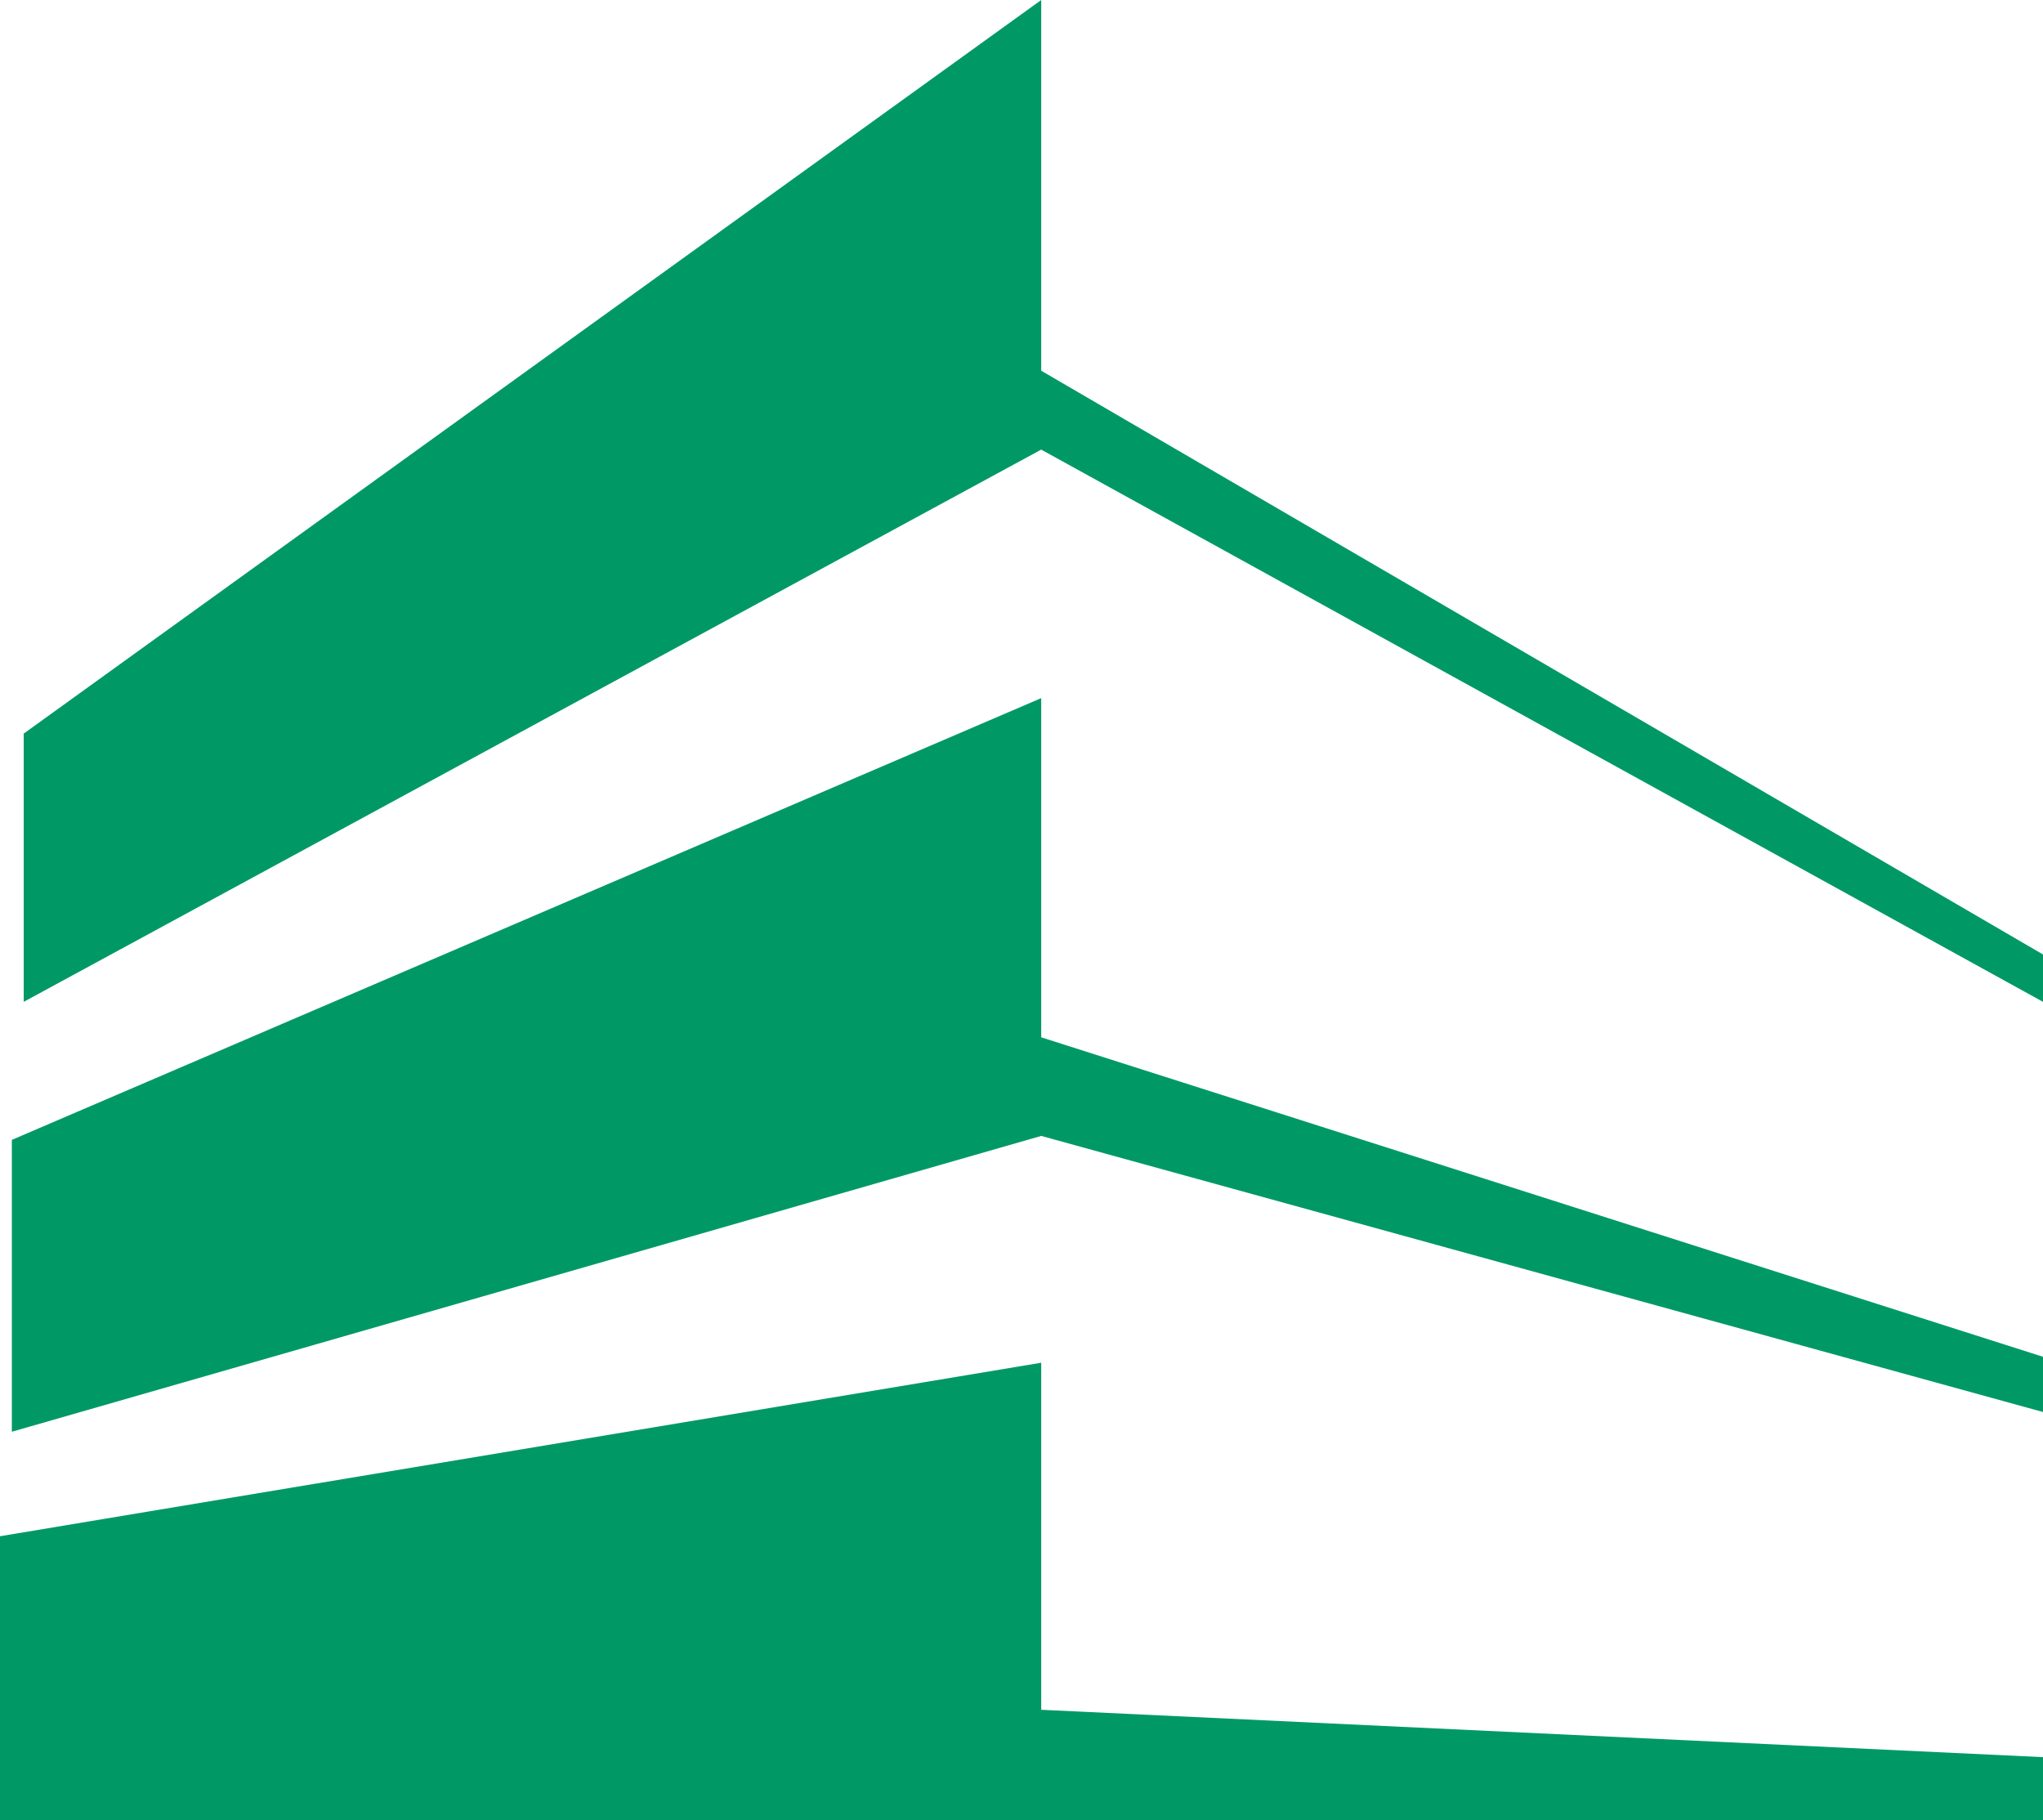
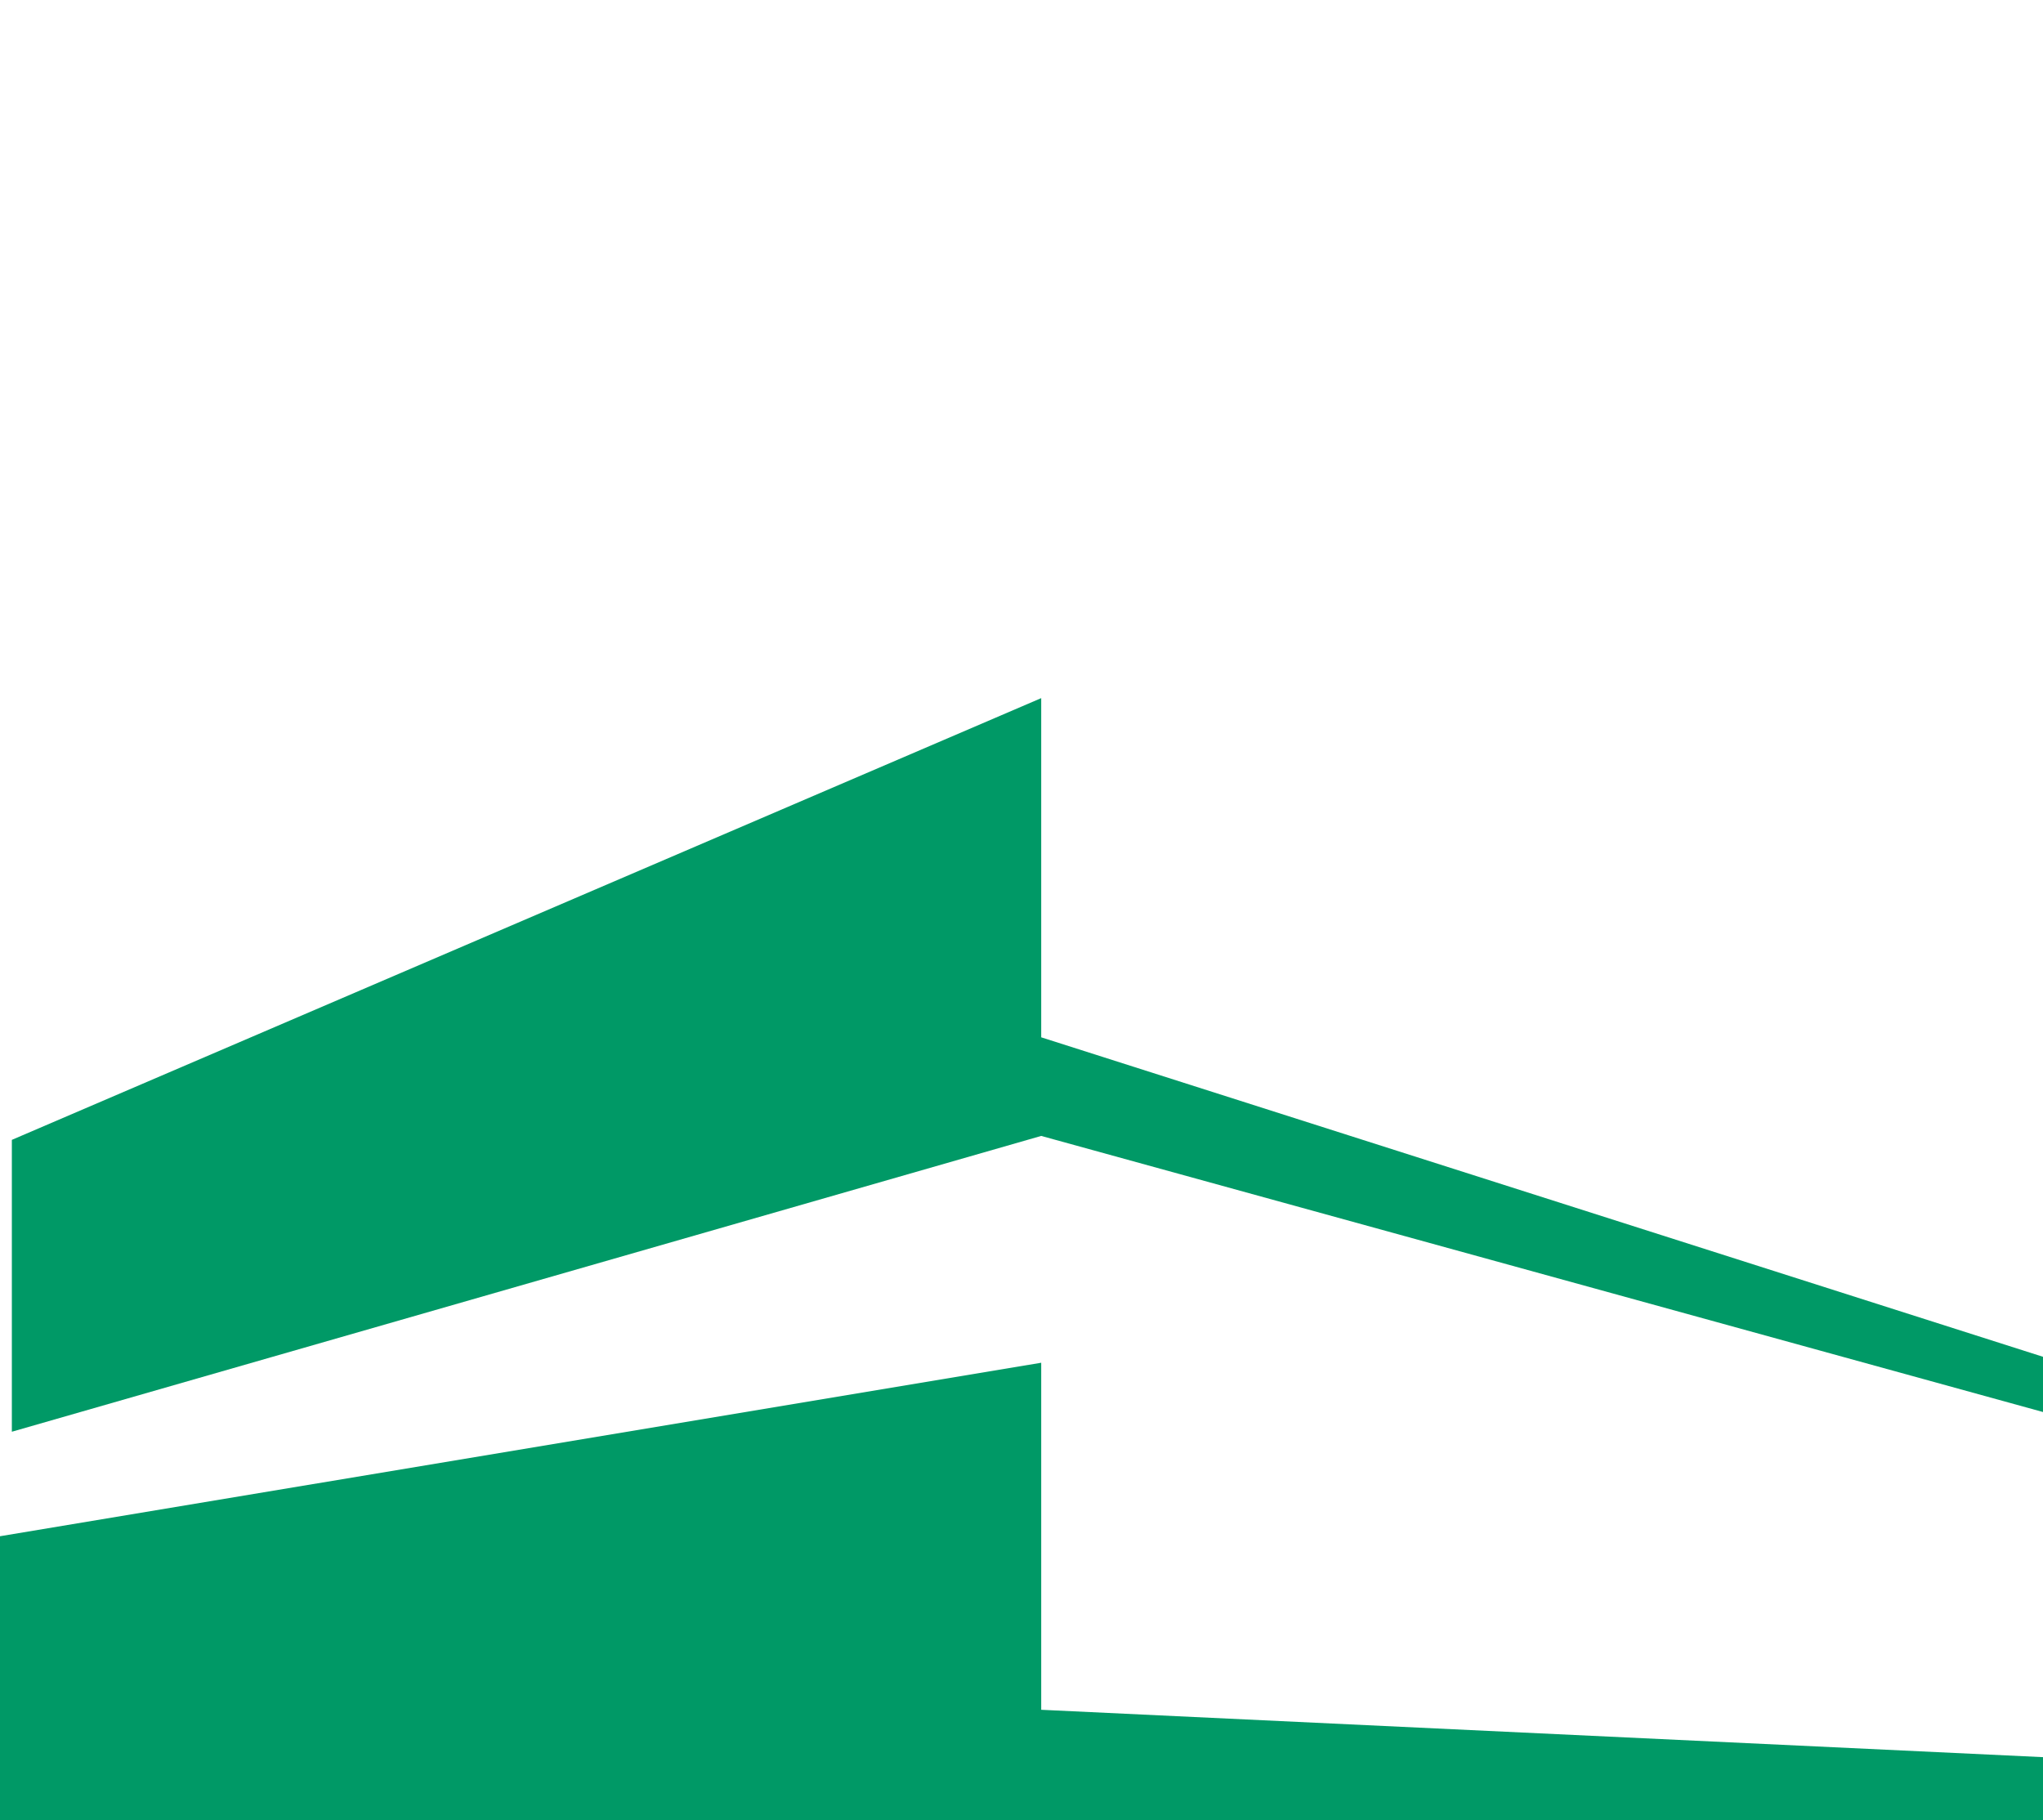
<svg xmlns="http://www.w3.org/2000/svg" id="Layer_1" viewBox="0 0 512 456.15">
  <defs>
    <style>.cls-1{fill:#096;fill-rule:evenodd;}</style>
  </defs>
-   <polygon class="cls-1" points="5.94 251.06 260.94 112.67 512 251.06 512 239.19 260.94 92.9 260.94 0 5.94 183.84 5.94 251.06" />
  <polygon class="cls-1" points="260.94 259.95 260.94 174.95 2.97 285.65 2.97 358.79 260.94 284.66 512 353.85 512 340.01 260.94 259.95" />
  <polygon class="cls-1" points="260.94 428.47 260.94 341.5 0 384.98 0 456.15 512 456.15 512 440.34 260.94 428.47" />
</svg>